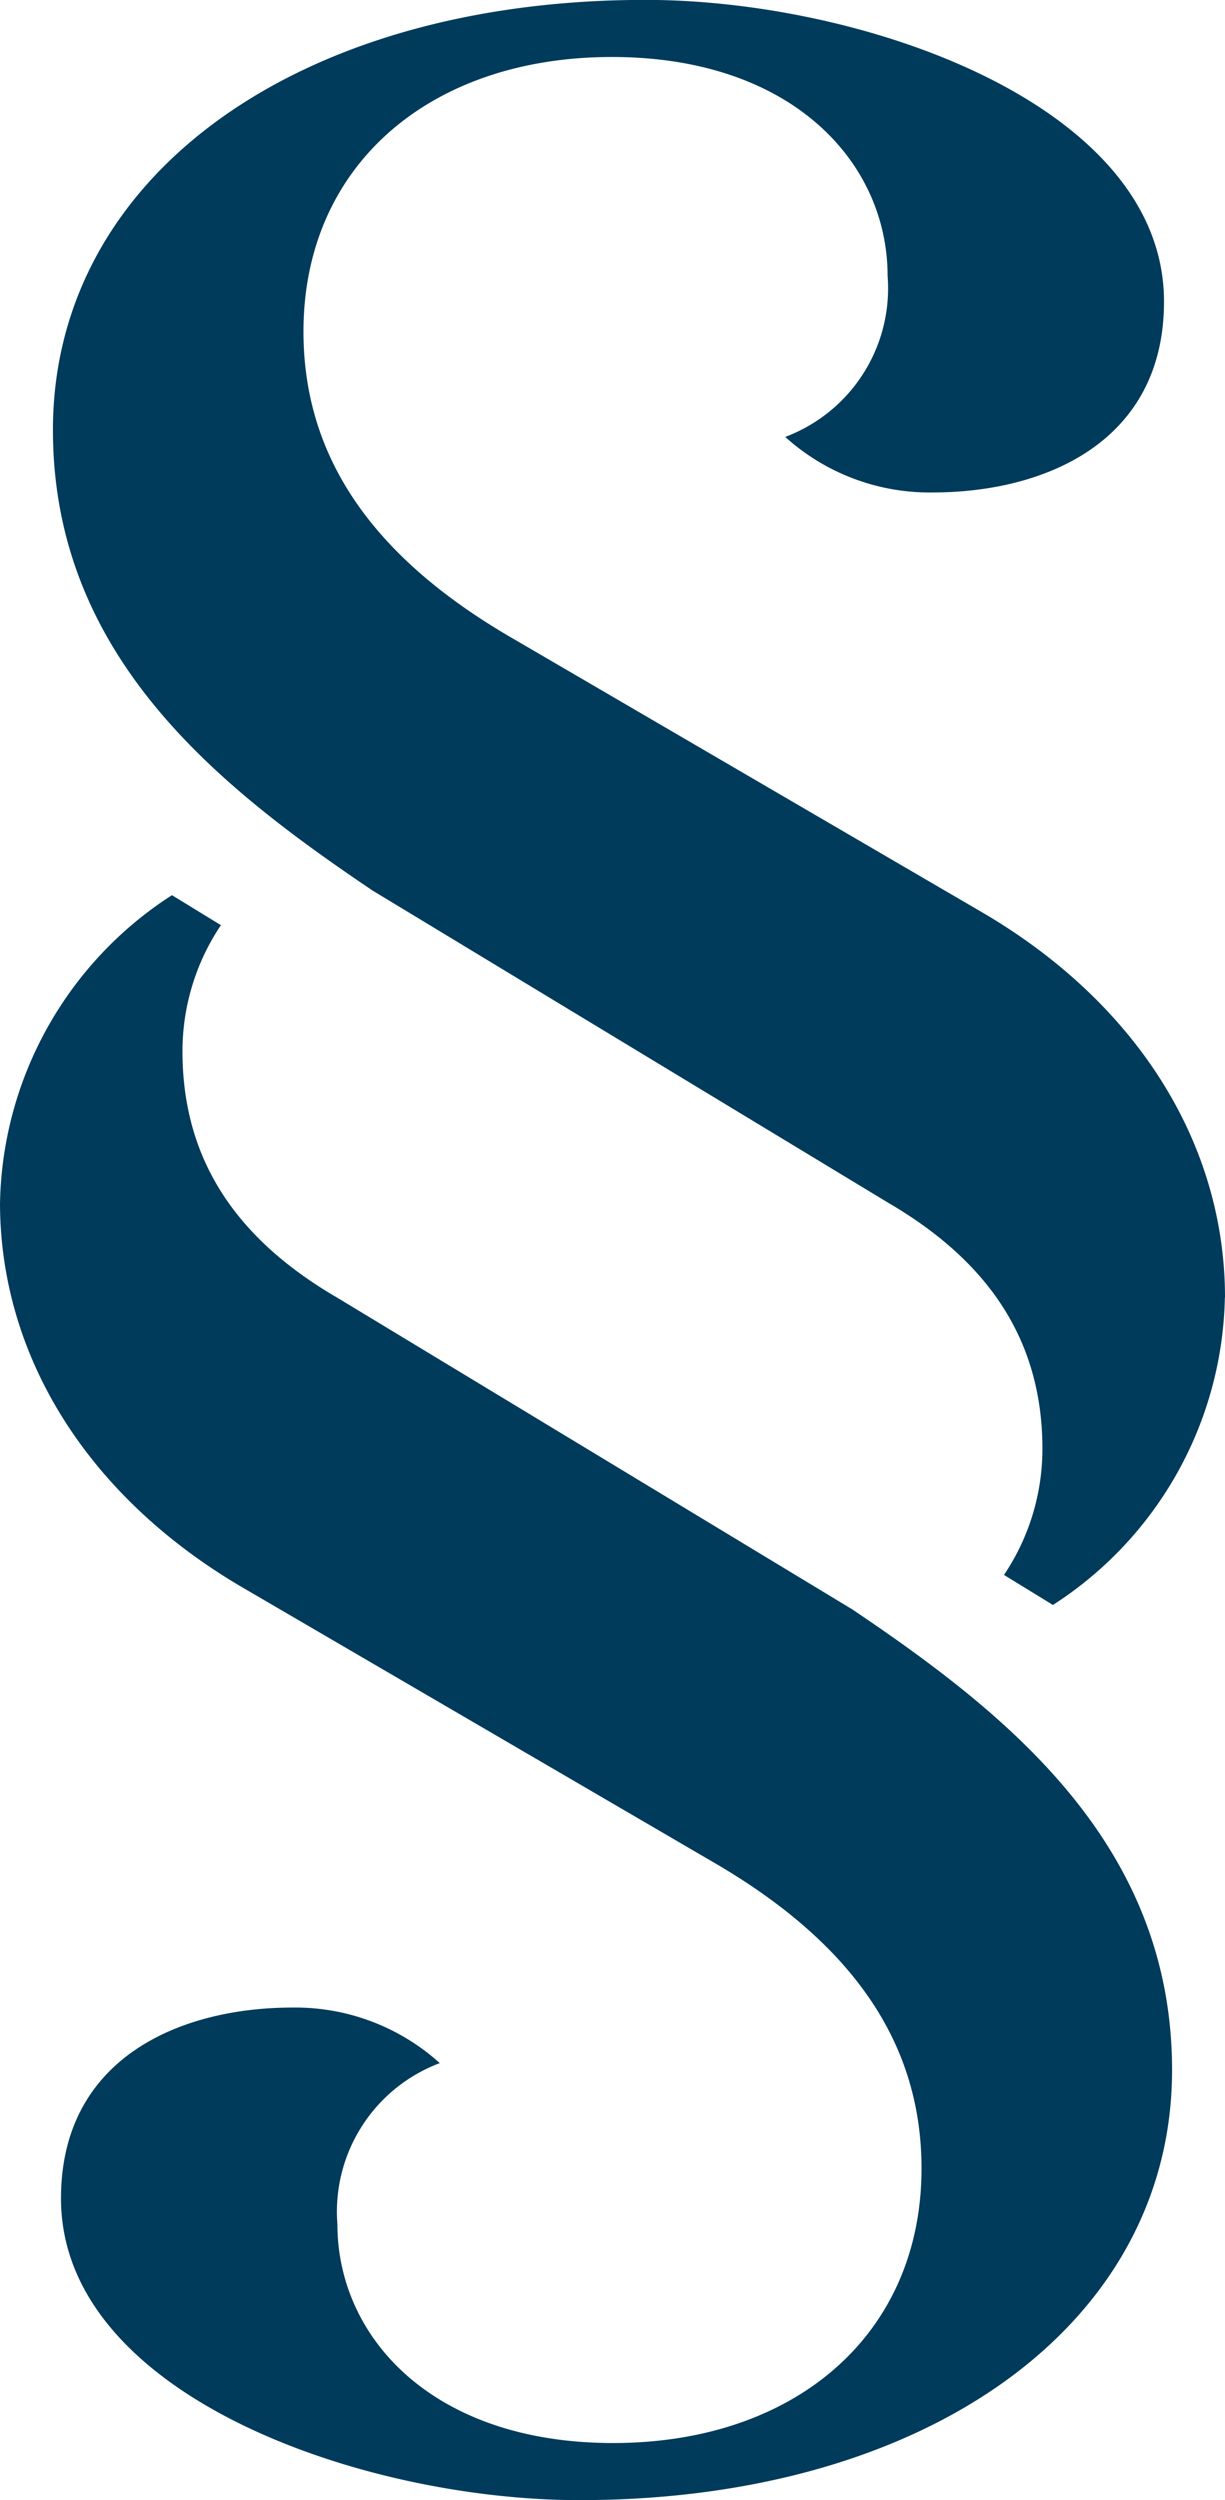
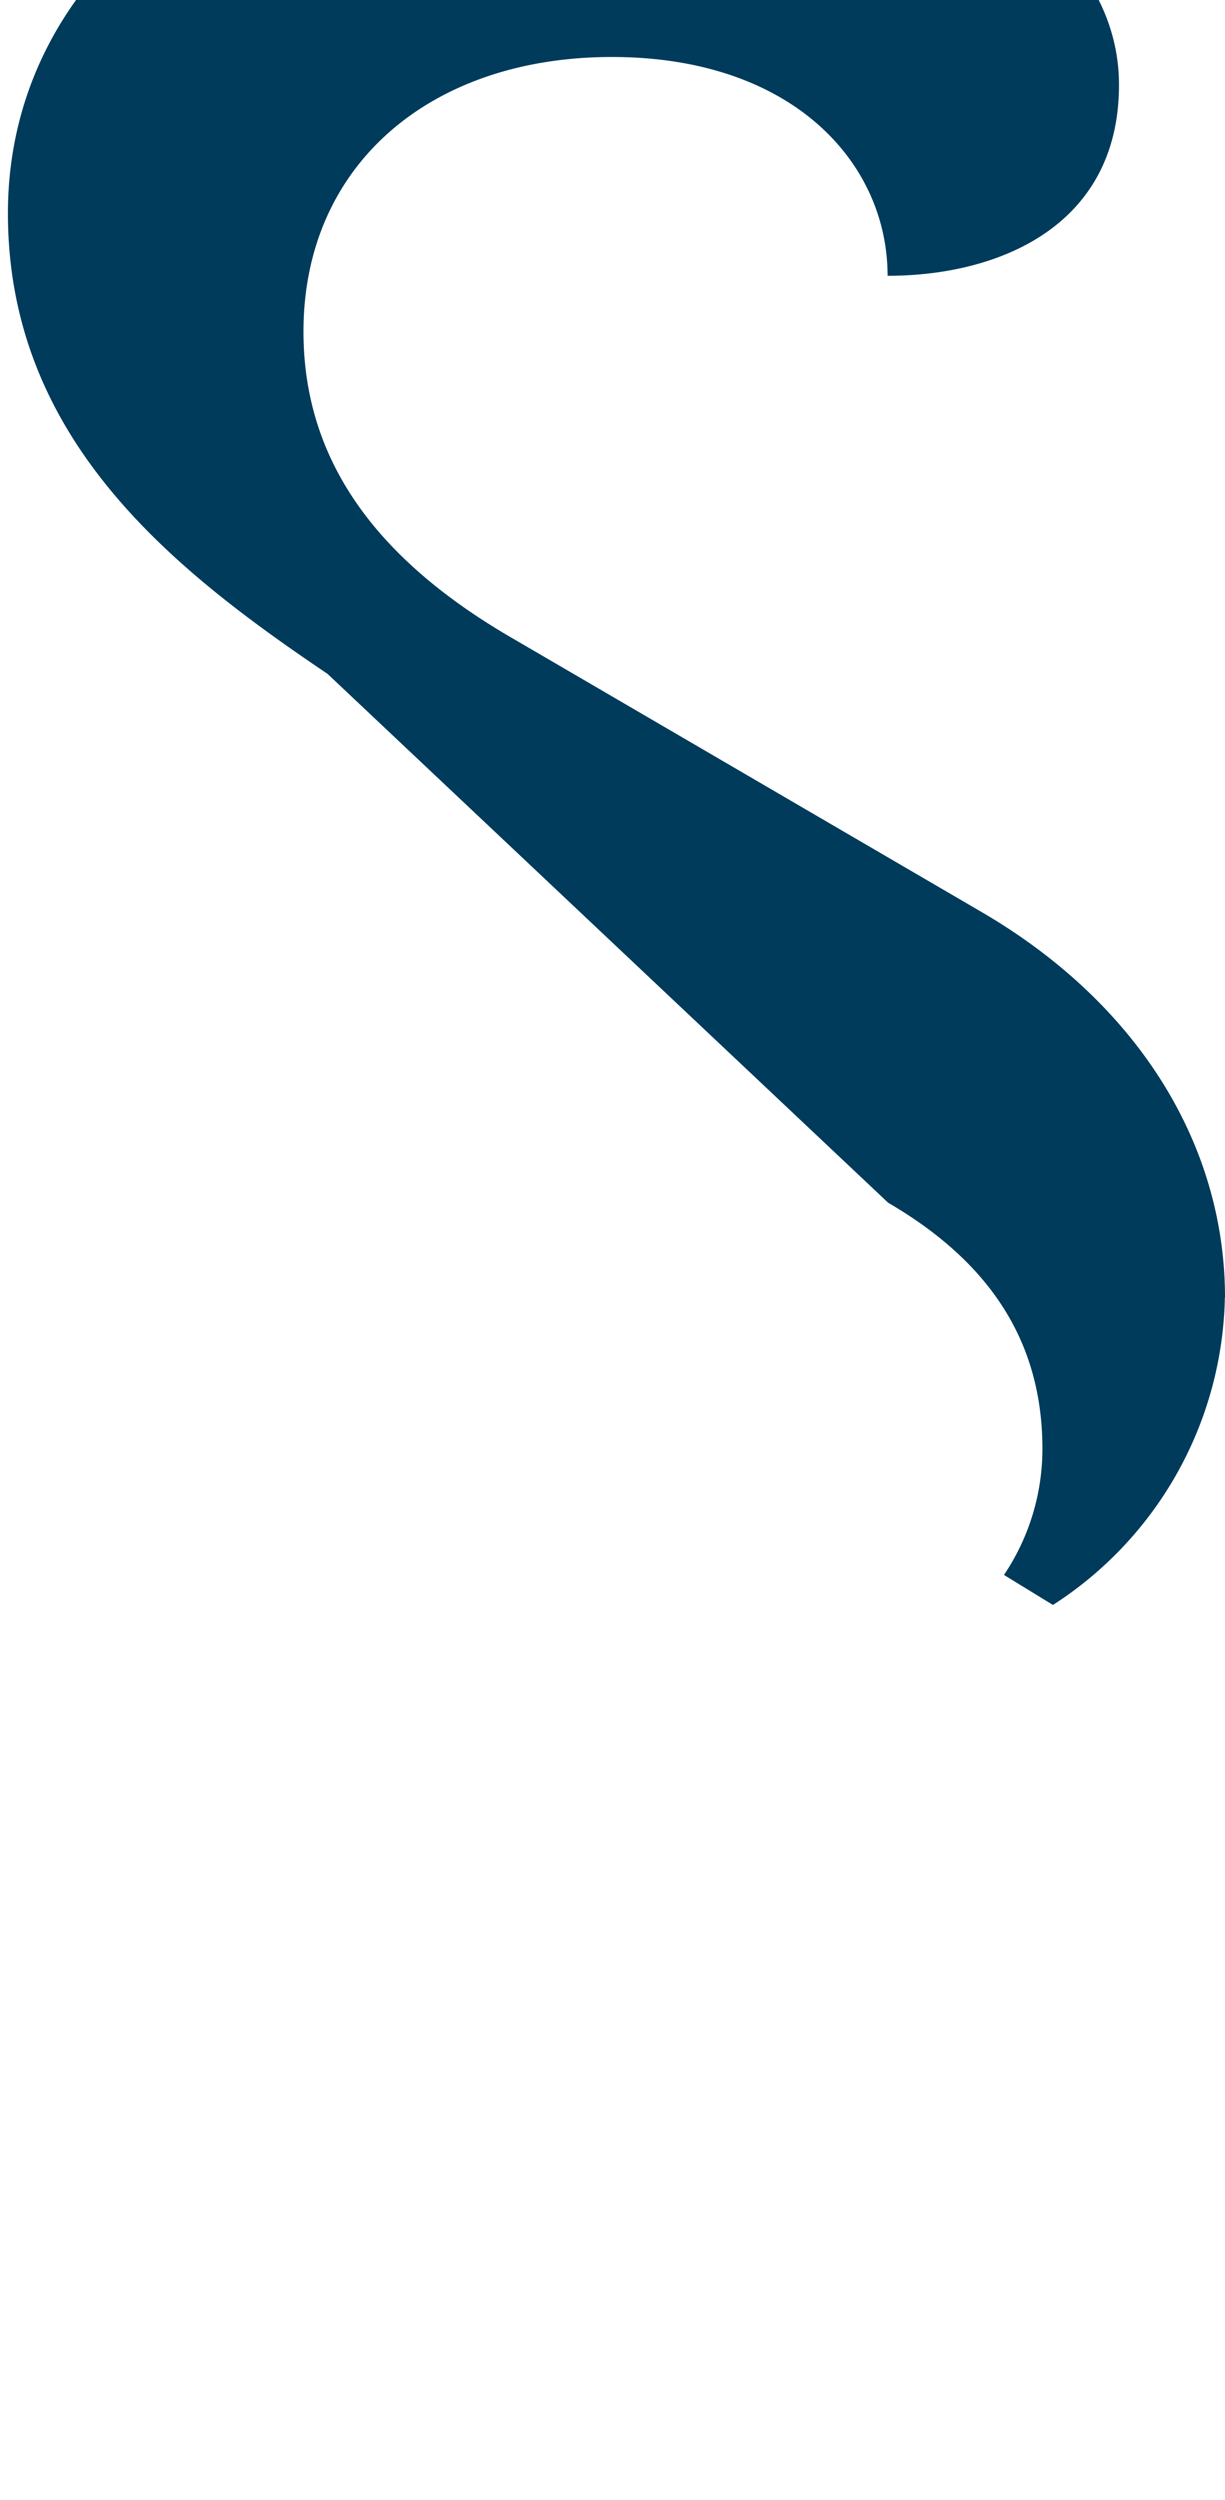
<svg xmlns="http://www.w3.org/2000/svg" width="34.807" height="71.021" viewBox="0 0 34.807 71.021">
  <g id="Groupe_98" data-name="Groupe 98" transform="translate(-943.239 -317.489)">
-     <path id="Tracé_3013" data-name="Tracé 3013" d="M279.972,36.862c0-4.384-2.508-8.369-6.88-10.932l-13.318-7.77c-4.028-2.319-5.986-5.178-5.986-8.741,0-4.725,3.6-7.8,8.763-7.8,5.143,0,7.834,3.014,7.834,6.216a4.509,4.509,0,0,1-2.909,4.577,6.122,6.122,0,0,0,4.188,1.578c3.179,0,6.575-1.424,6.575-5.423,0-5.592-8.555-8.57-14.732-8.57-9.914,0-16.838,5.024-16.838,12.217,0,6.421,4.687,10.121,9.081,13.084L270.4,34.167c2.95,1.72,4.384,4.008,4.384,6.992a6.418,6.418,0,0,1-1.092,3.582l1.391.853a10.627,10.627,0,0,0,4.885-8.732" transform="translate(698.074 317.489)" fill="#003b5c" />
-     <path id="Tracé_3014" data-name="Tracé 3014" d="M244.687,42.223c0,4.384,2.508,8.369,6.88,10.932l13.318,7.77c4.028,2.319,5.986,5.178,5.986,8.741,0,4.725-3.6,7.8-8.763,7.8-5.143,0-7.834-3.014-7.834-6.216a4.509,4.509,0,0,1,2.909-4.577,6.123,6.123,0,0,0-4.188-1.578c-3.179,0-6.575,1.424-6.575,5.423,0,5.592,8.555,8.57,14.732,8.57,9.914,0,16.838-5.024,16.838-12.217,0-6.421-4.687-10.121-9.081-13.084l-14.653-8.866c-2.95-1.72-4.384-4.007-4.384-6.992a6.418,6.418,0,0,1,1.092-3.582l-1.391-.853a10.627,10.627,0,0,0-4.885,8.732" transform="translate(698.552 309.425)" fill="#003b5c" />
+     <path id="Tracé_3013" data-name="Tracé 3013" d="M279.972,36.862c0-4.384-2.508-8.369-6.88-10.932l-13.318-7.77c-4.028-2.319-5.986-5.178-5.986-8.741,0-4.725,3.6-7.8,8.763-7.8,5.143,0,7.834,3.014,7.834,6.216c3.179,0,6.575-1.424,6.575-5.423,0-5.592-8.555-8.57-14.732-8.57-9.914,0-16.838,5.024-16.838,12.217,0,6.421,4.687,10.121,9.081,13.084L270.4,34.167c2.95,1.72,4.384,4.008,4.384,6.992a6.418,6.418,0,0,1-1.092,3.582l1.391.853a10.627,10.627,0,0,0,4.885-8.732" transform="translate(698.074 317.489)" fill="#003b5c" />
  </g>
</svg>